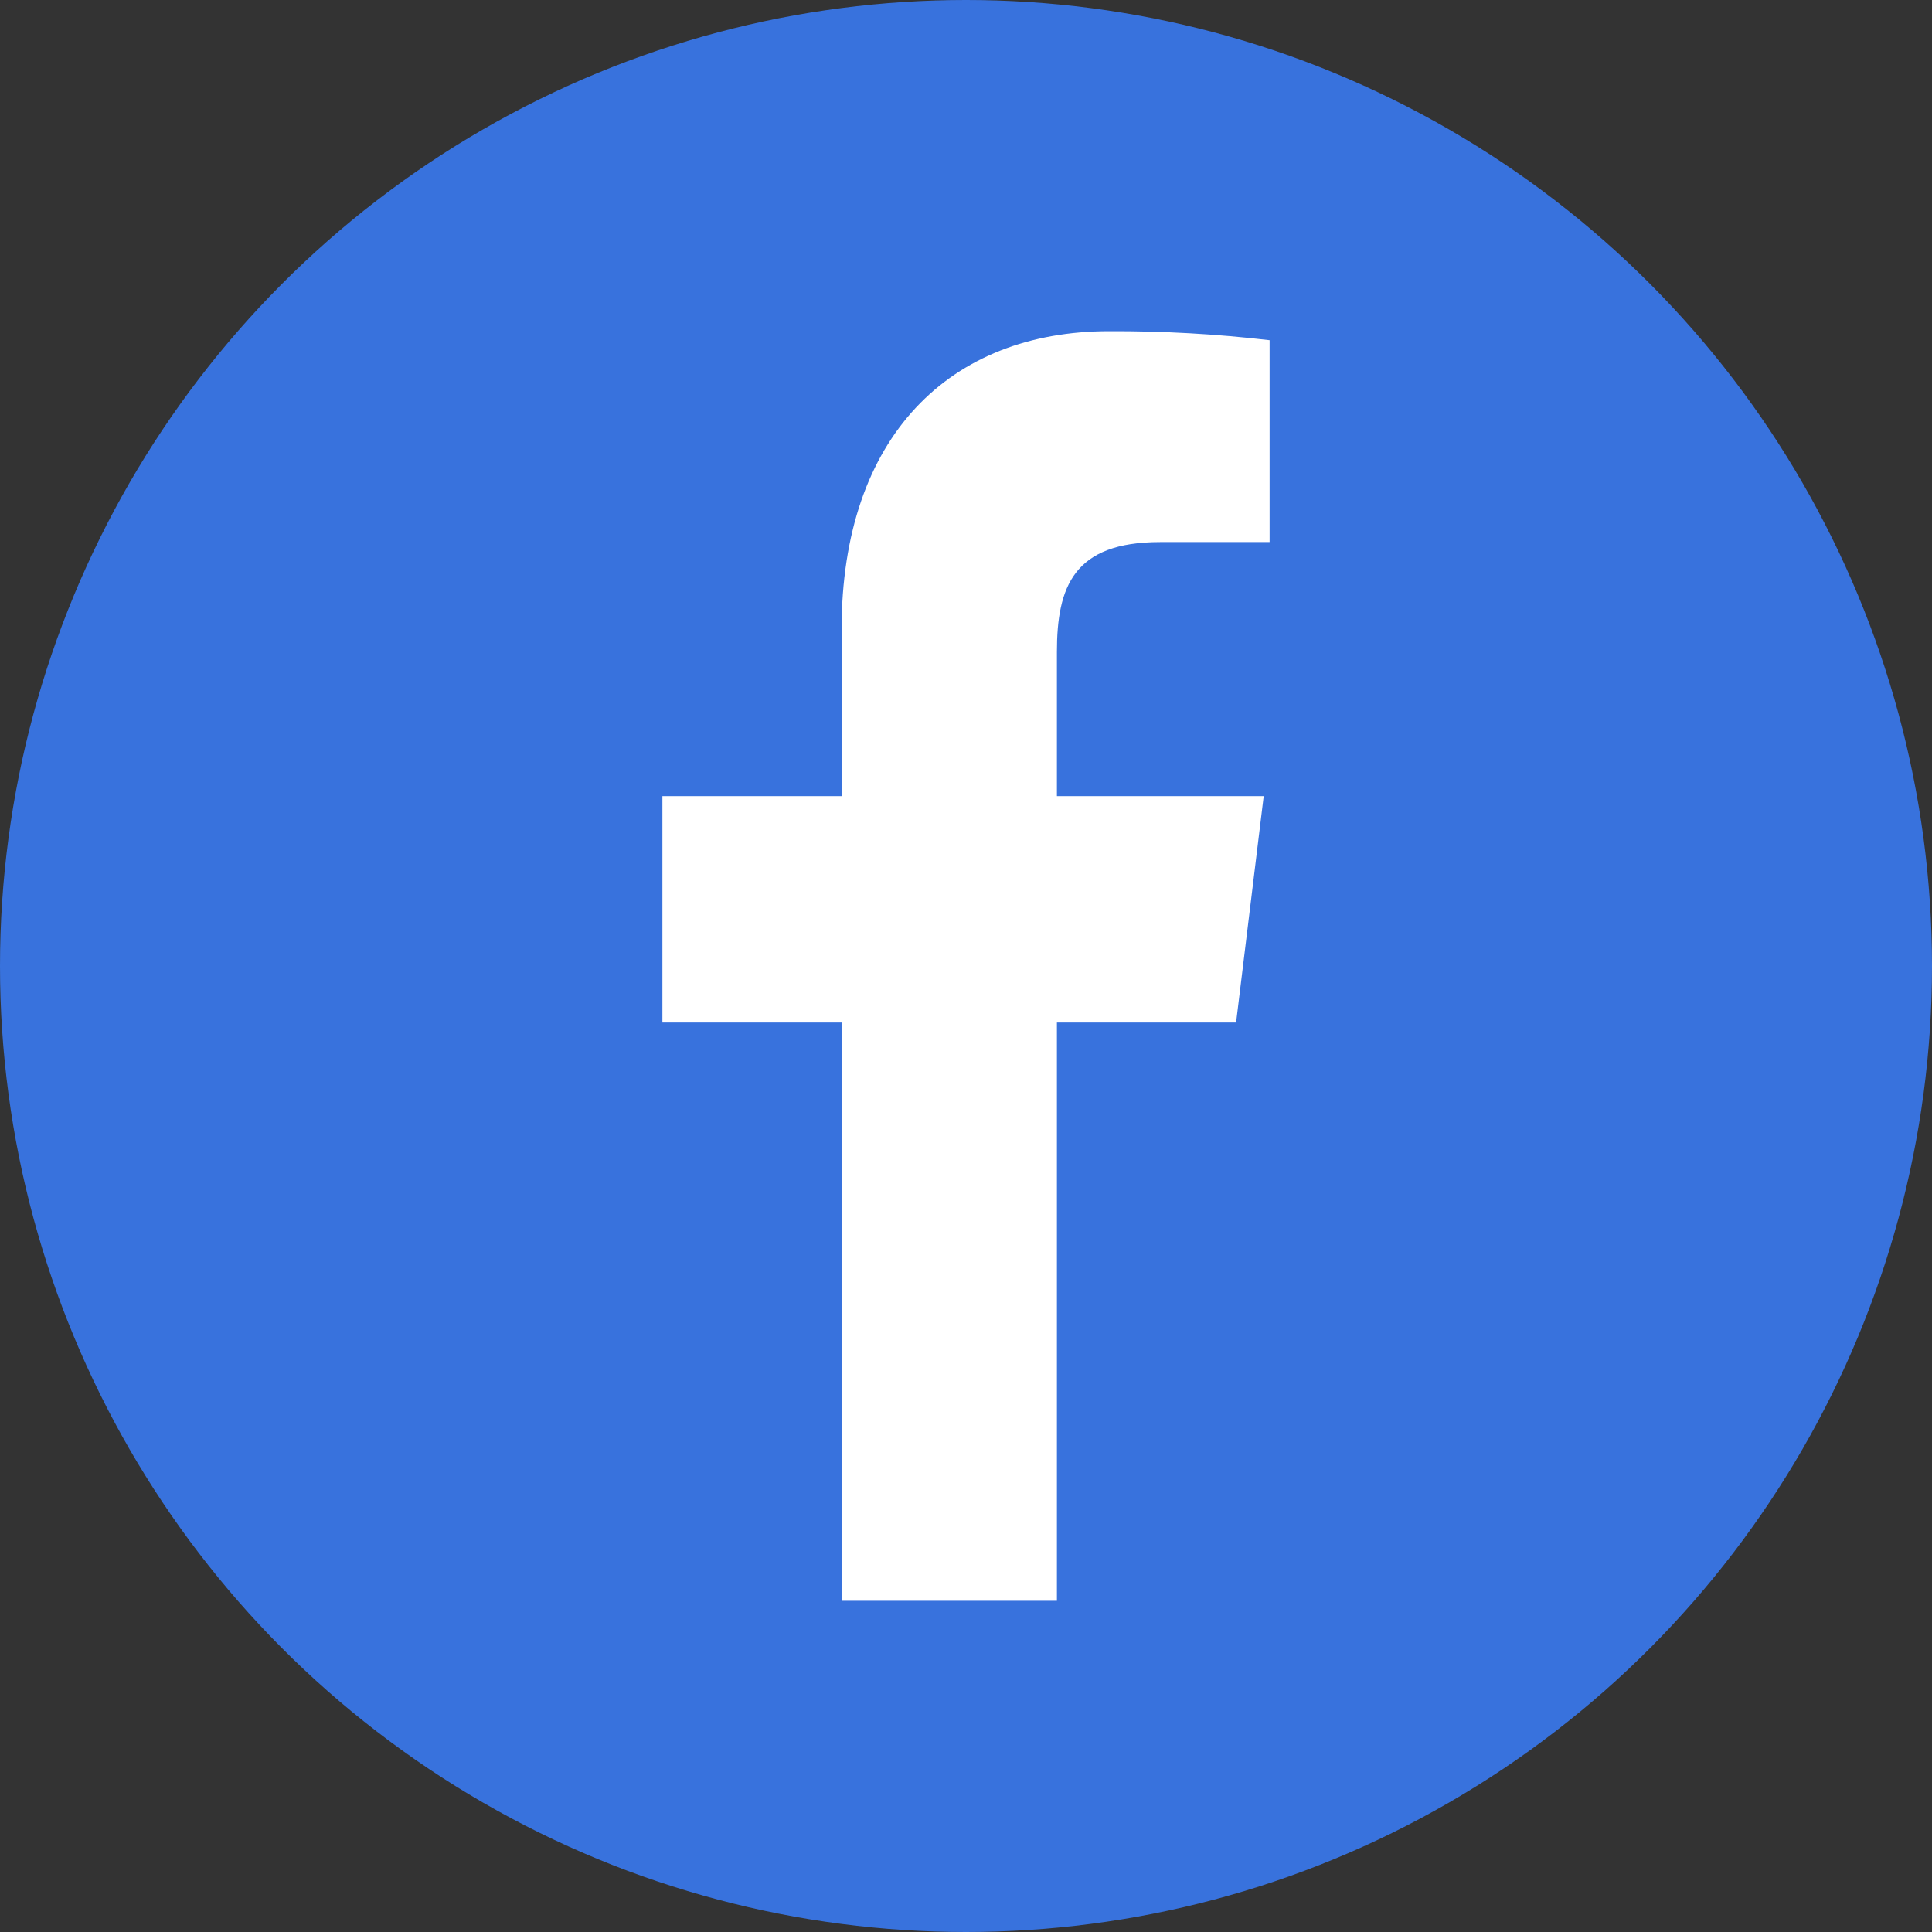
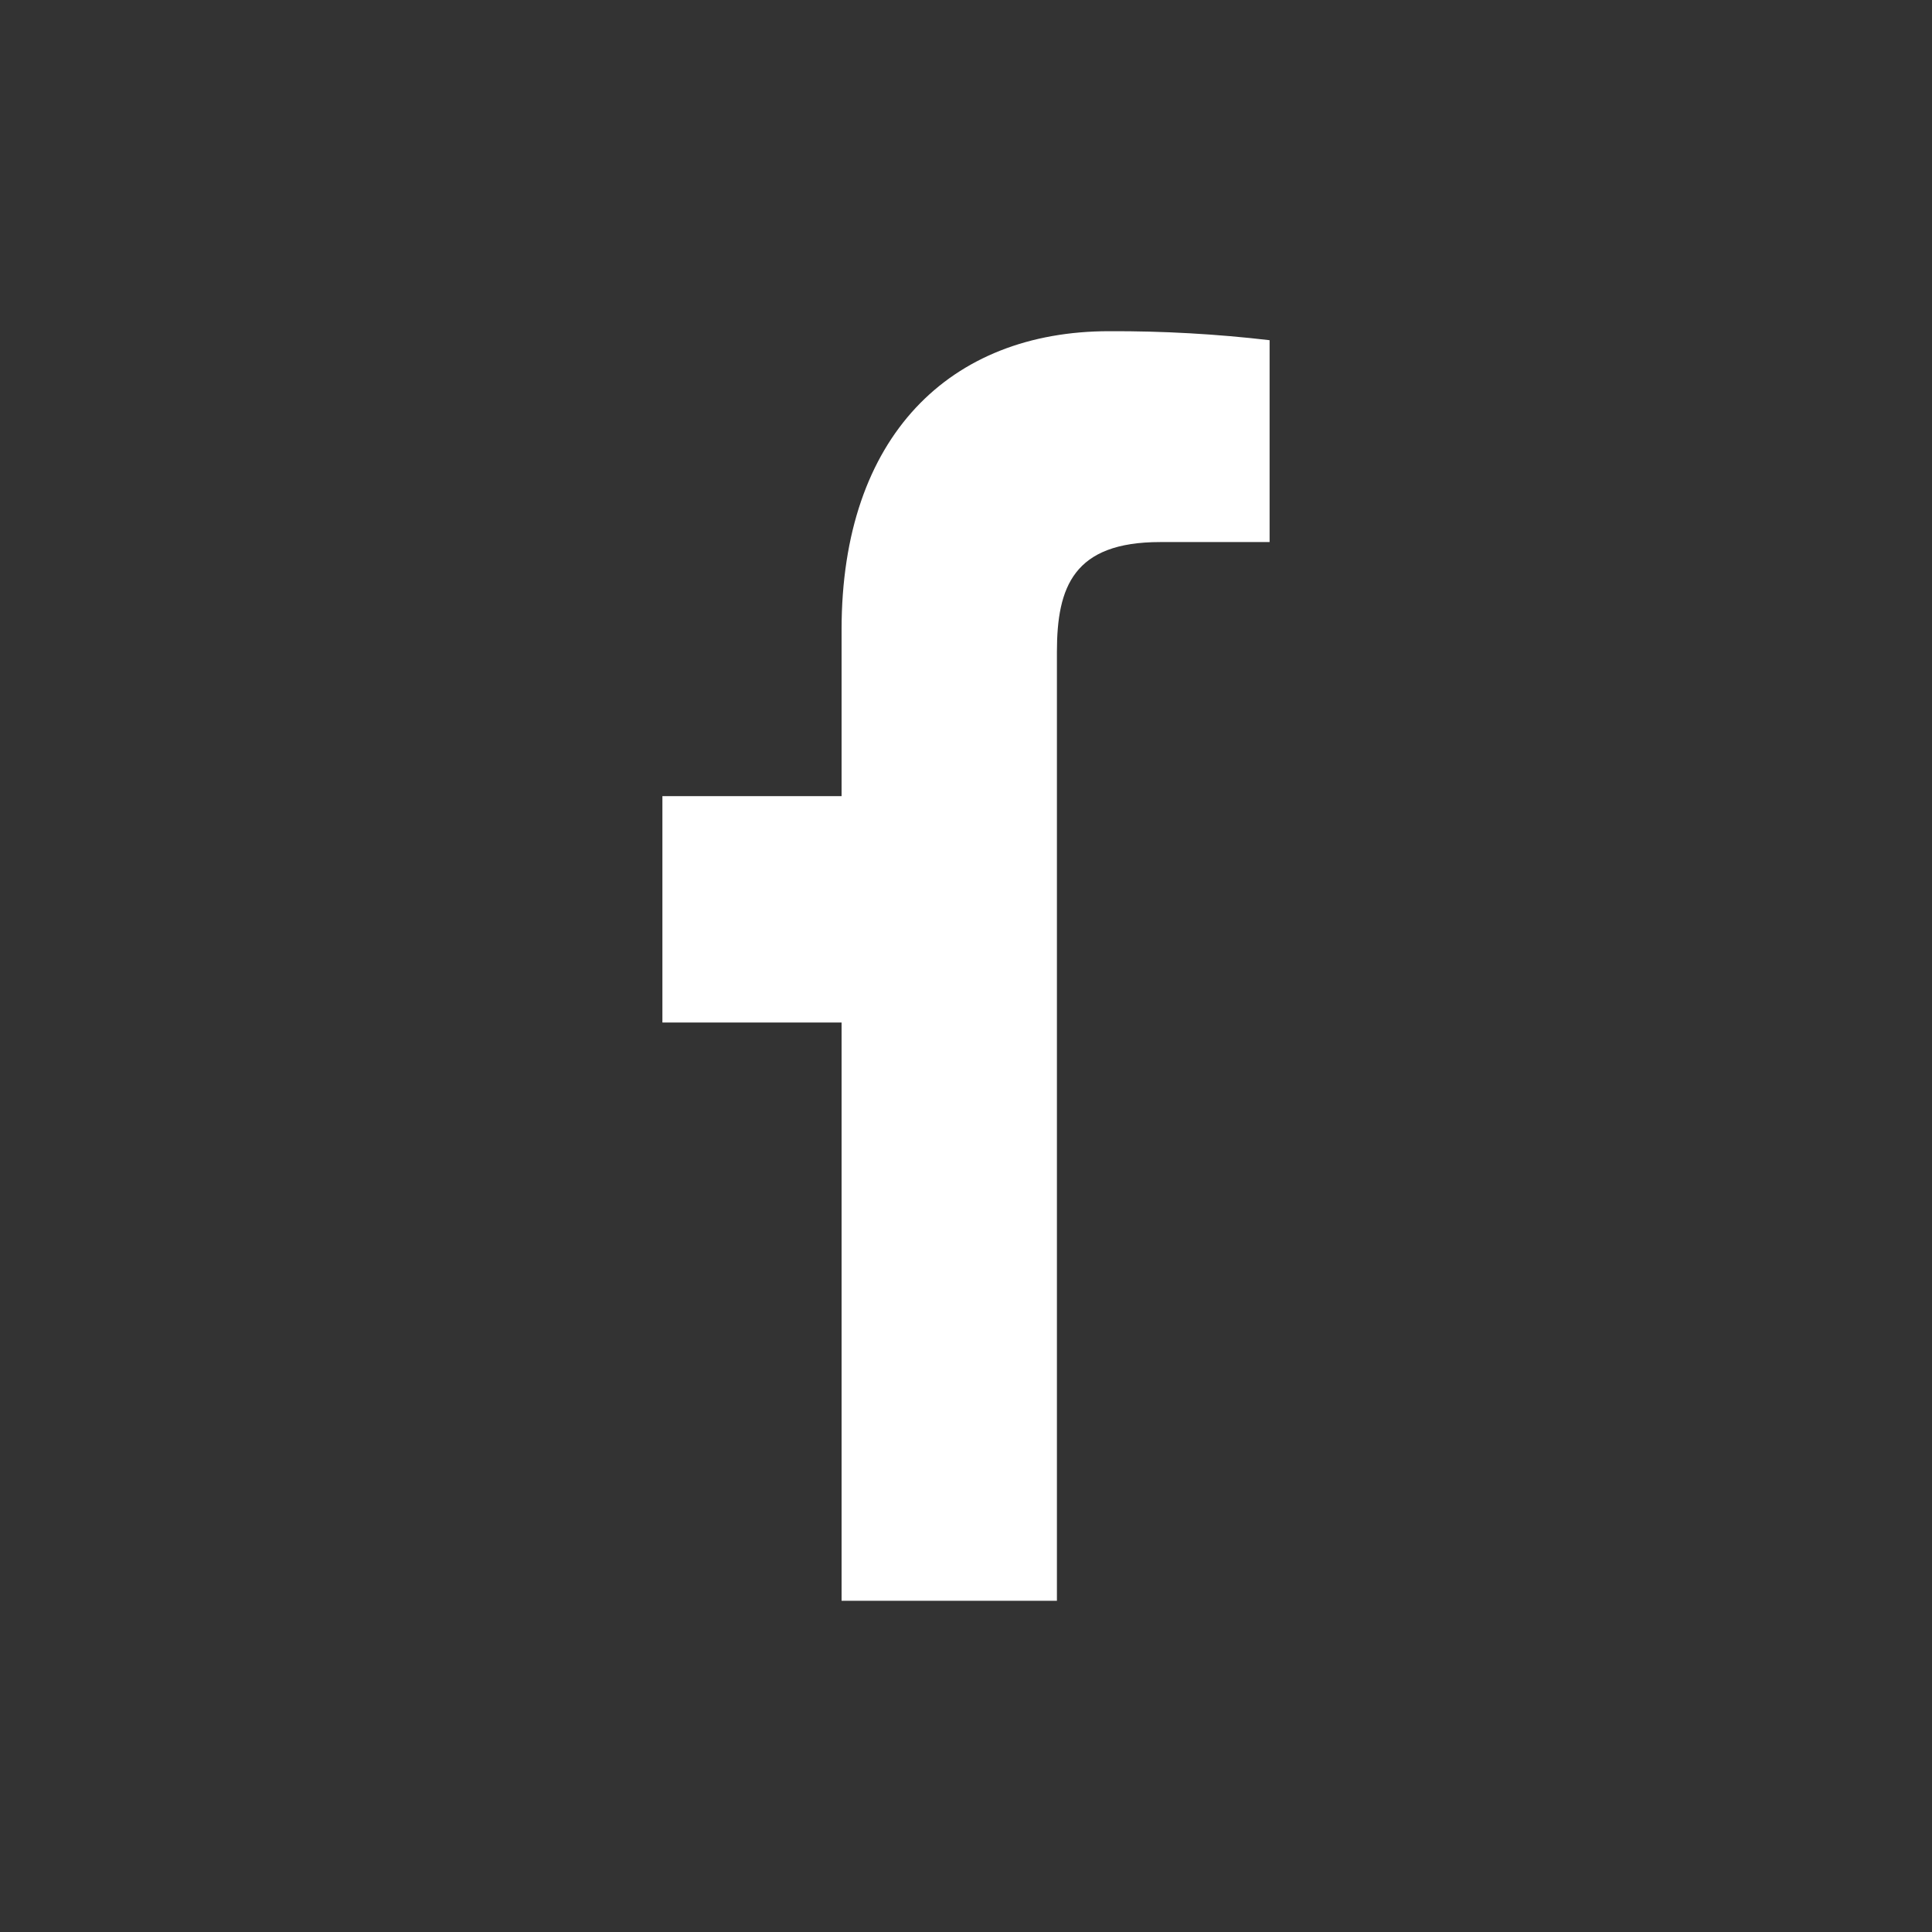
<svg xmlns="http://www.w3.org/2000/svg" width="35" height="35" viewBox="0 0 35 35" fill="none">
  <rect x="0" y="0" width="35" height="35" fill="#333333" stroke="none" />
-   <circle cx="17.5" cy="17.5" r="17.5" fill="#3872DD" />
-   <path d="M19.147 29V18.524H22.393L22.893 14.423H19.147V11.811C19.147 10.627 19.451 9.82 21.017 9.82H23V6.163C22.035 6.05 21.064 5.996 20.093 6C17.217 6 15.246 7.896 15.246 11.405V14.423H12V18.524H15.246V29H19.147Z" fill="white" />
+   <path d="M19.147 29V18.524H22.393H19.147V11.811C19.147 10.627 19.451 9.82 21.017 9.82H23V6.163C22.035 6.05 21.064 5.996 20.093 6C17.217 6 15.246 7.896 15.246 11.405V14.423H12V18.524H15.246V29H19.147Z" fill="white" />
</svg>